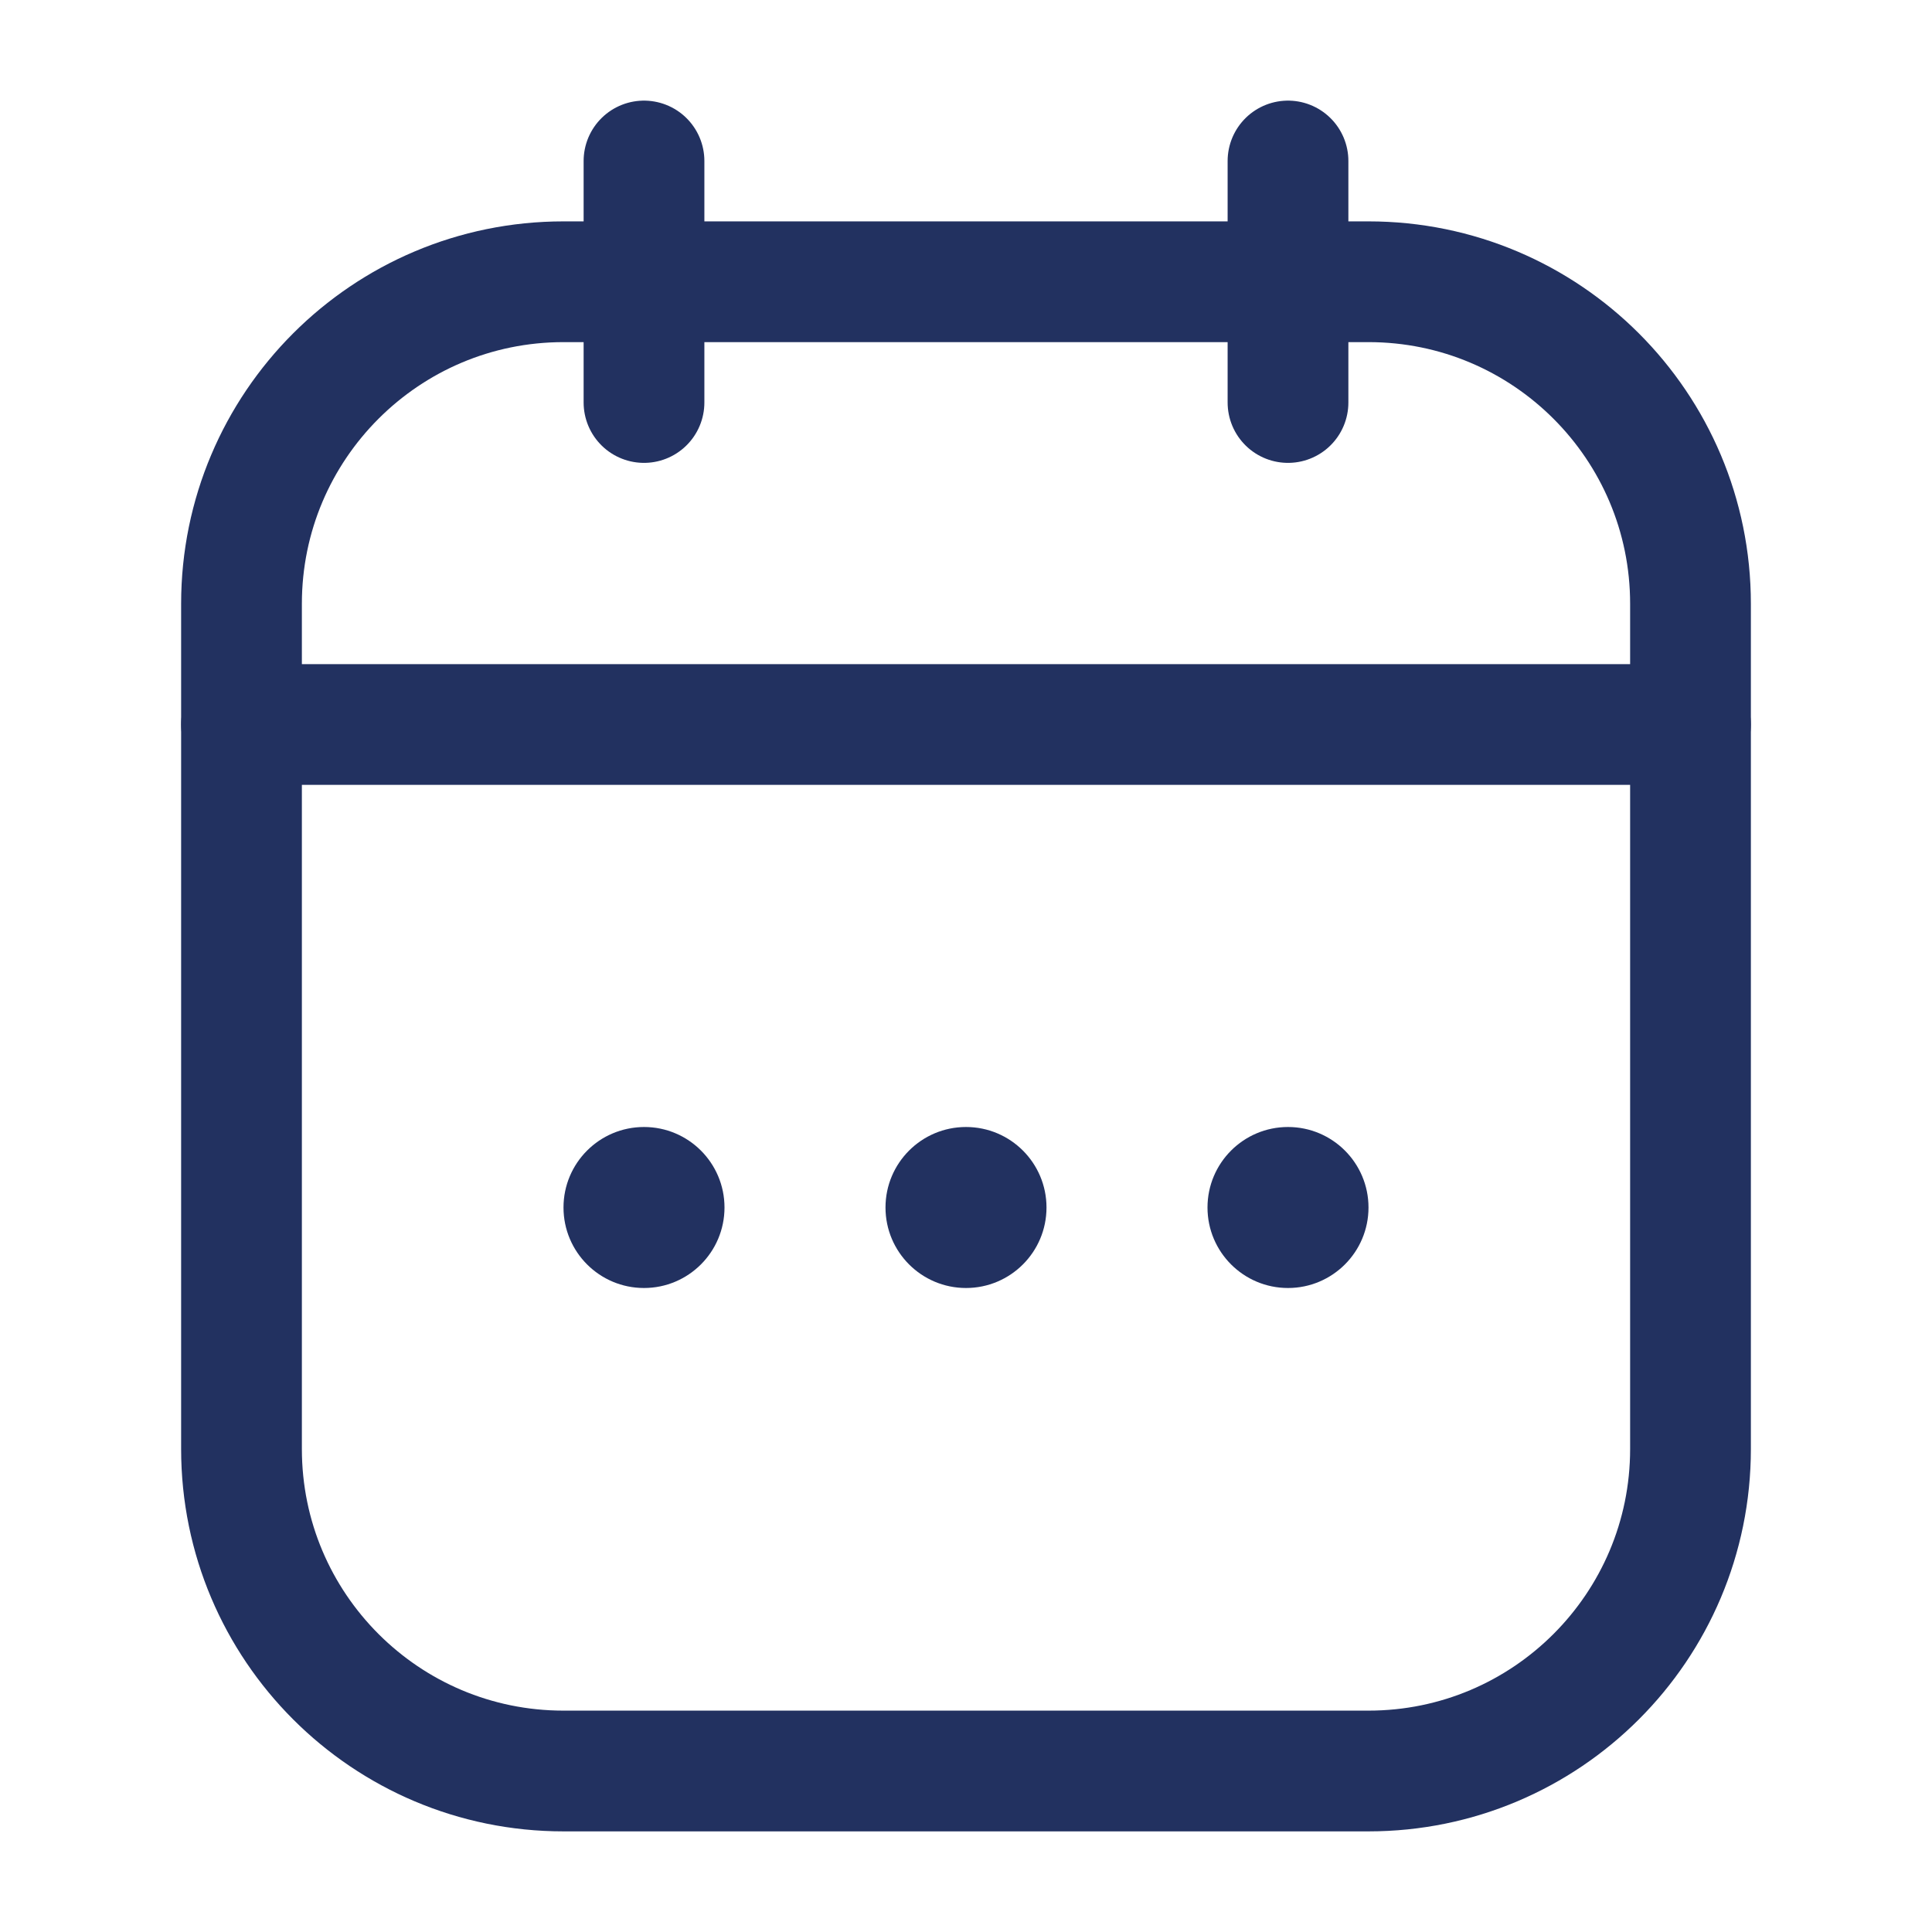
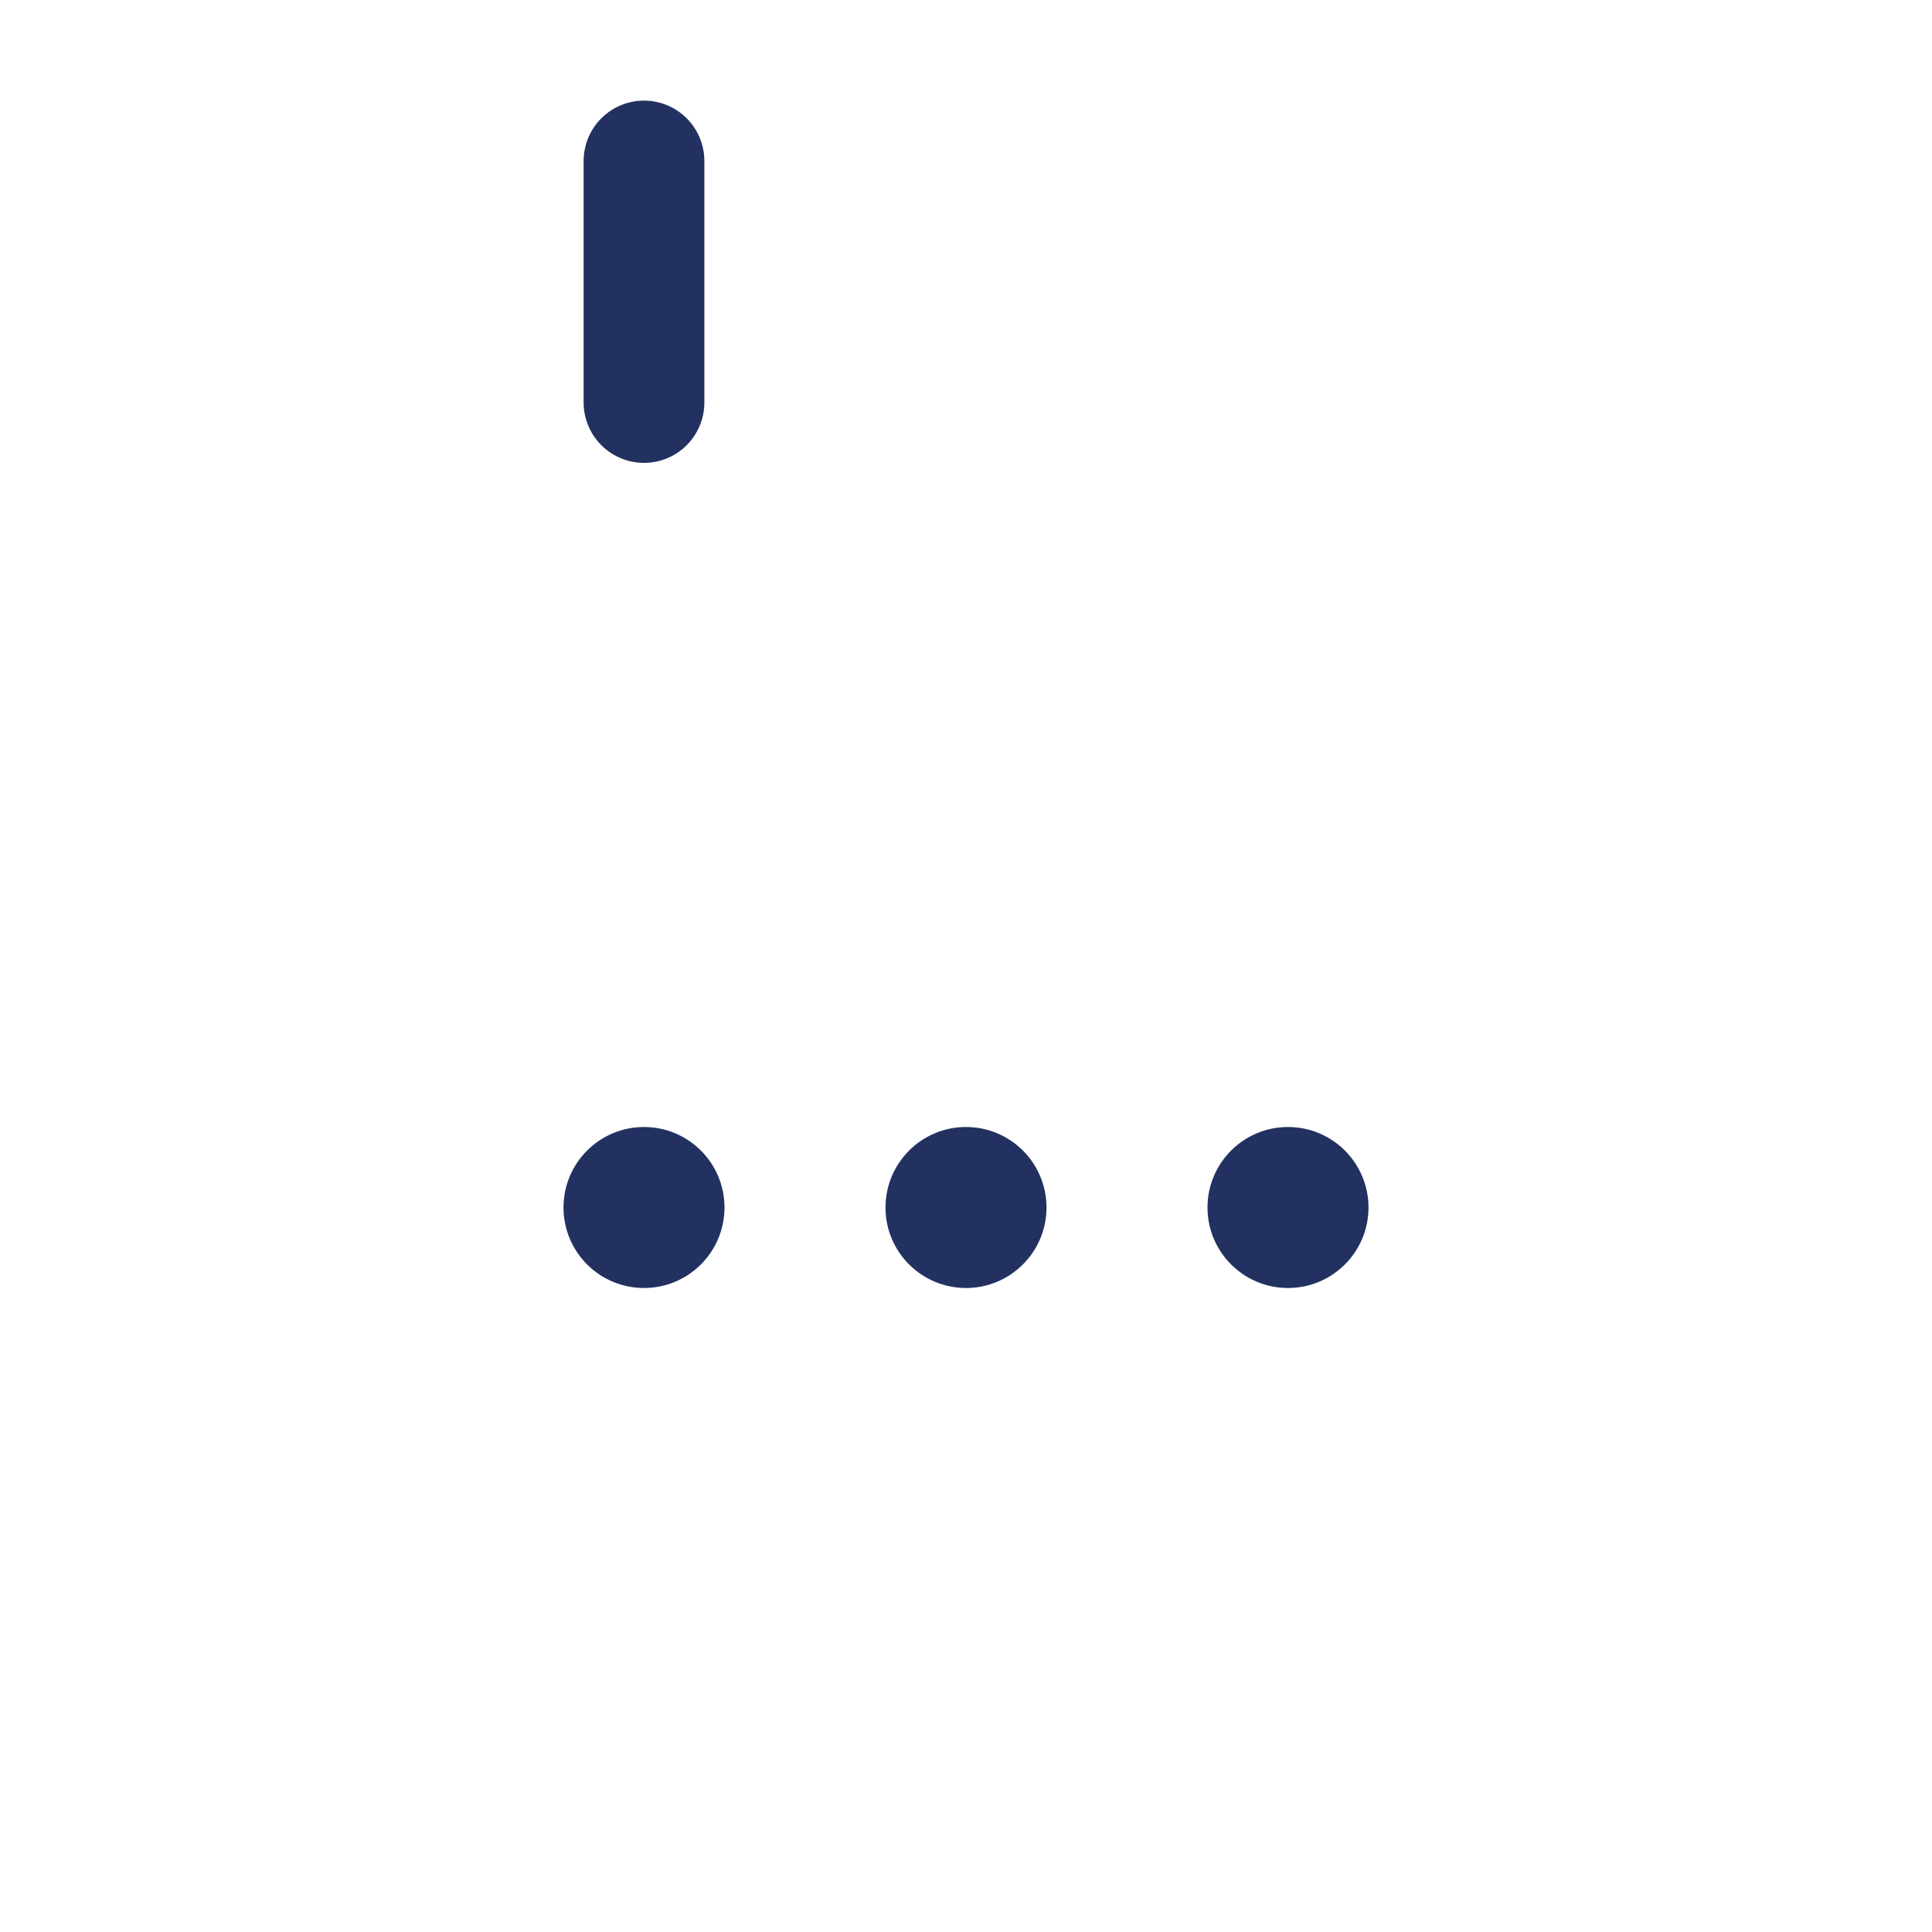
<svg xmlns="http://www.w3.org/2000/svg" width="24" height="24" viewBox="0 0 24 24" fill="none">
-   <path d="M3 7.5C3 5.291 4.791 3.5 7 3.5L17 3.5C19.209 3.5 21 5.291 21 7.5V18C21 20.209 19.209 22 17 22H7C4.791 22 3 20.209 3 18L3 7.5Z" stroke="#223160" stroke-width="1.5" />
-   <path d="M3 9L21 9" stroke="#223160" stroke-width="1.5" stroke-linecap="round" />
  <path d="M8 2L8 5" stroke="#223160" stroke-width="1.5" stroke-linecap="round" stroke-linejoin="round" />
-   <path d="M16 2V5" stroke="#223160" stroke-width="1.5" stroke-linecap="round" stroke-linejoin="round" />
  <circle cx="12" cy="15" r="1" fill="#223160" />
  <circle cx="16" cy="15" r="1" fill="#223160" />
  <circle cx="8" cy="15" r="1" fill="#223160" />
</svg>